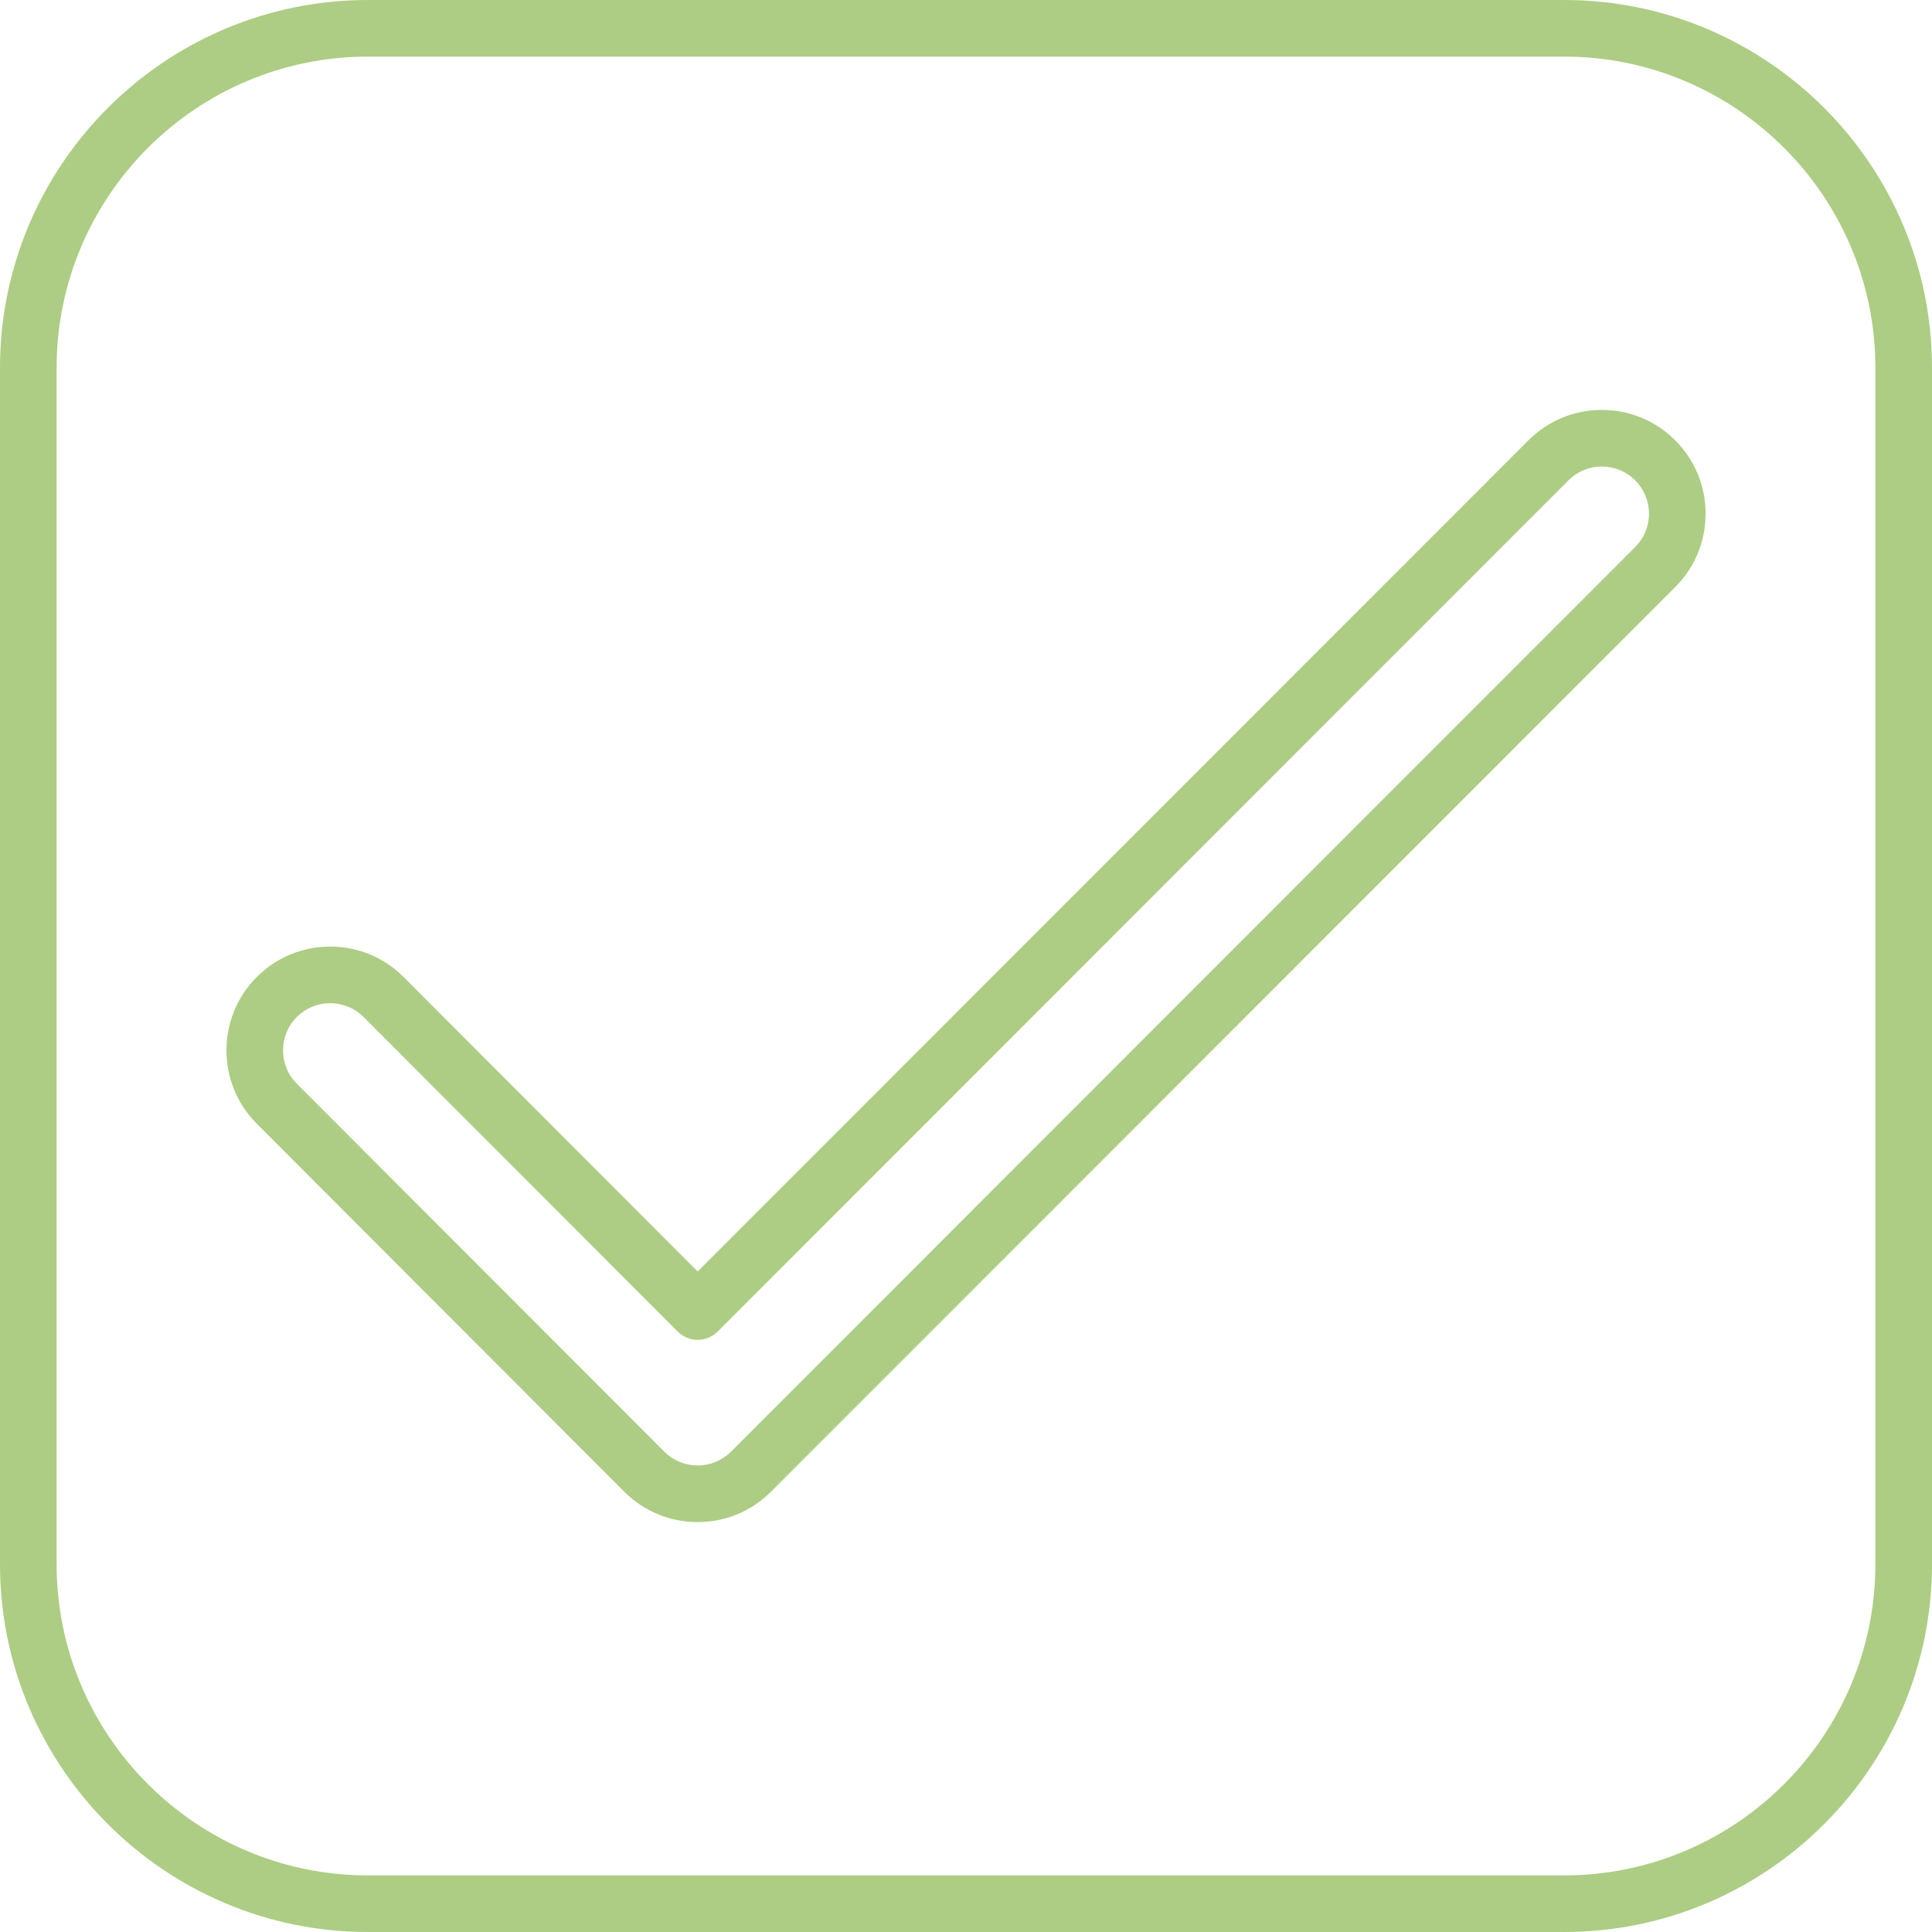
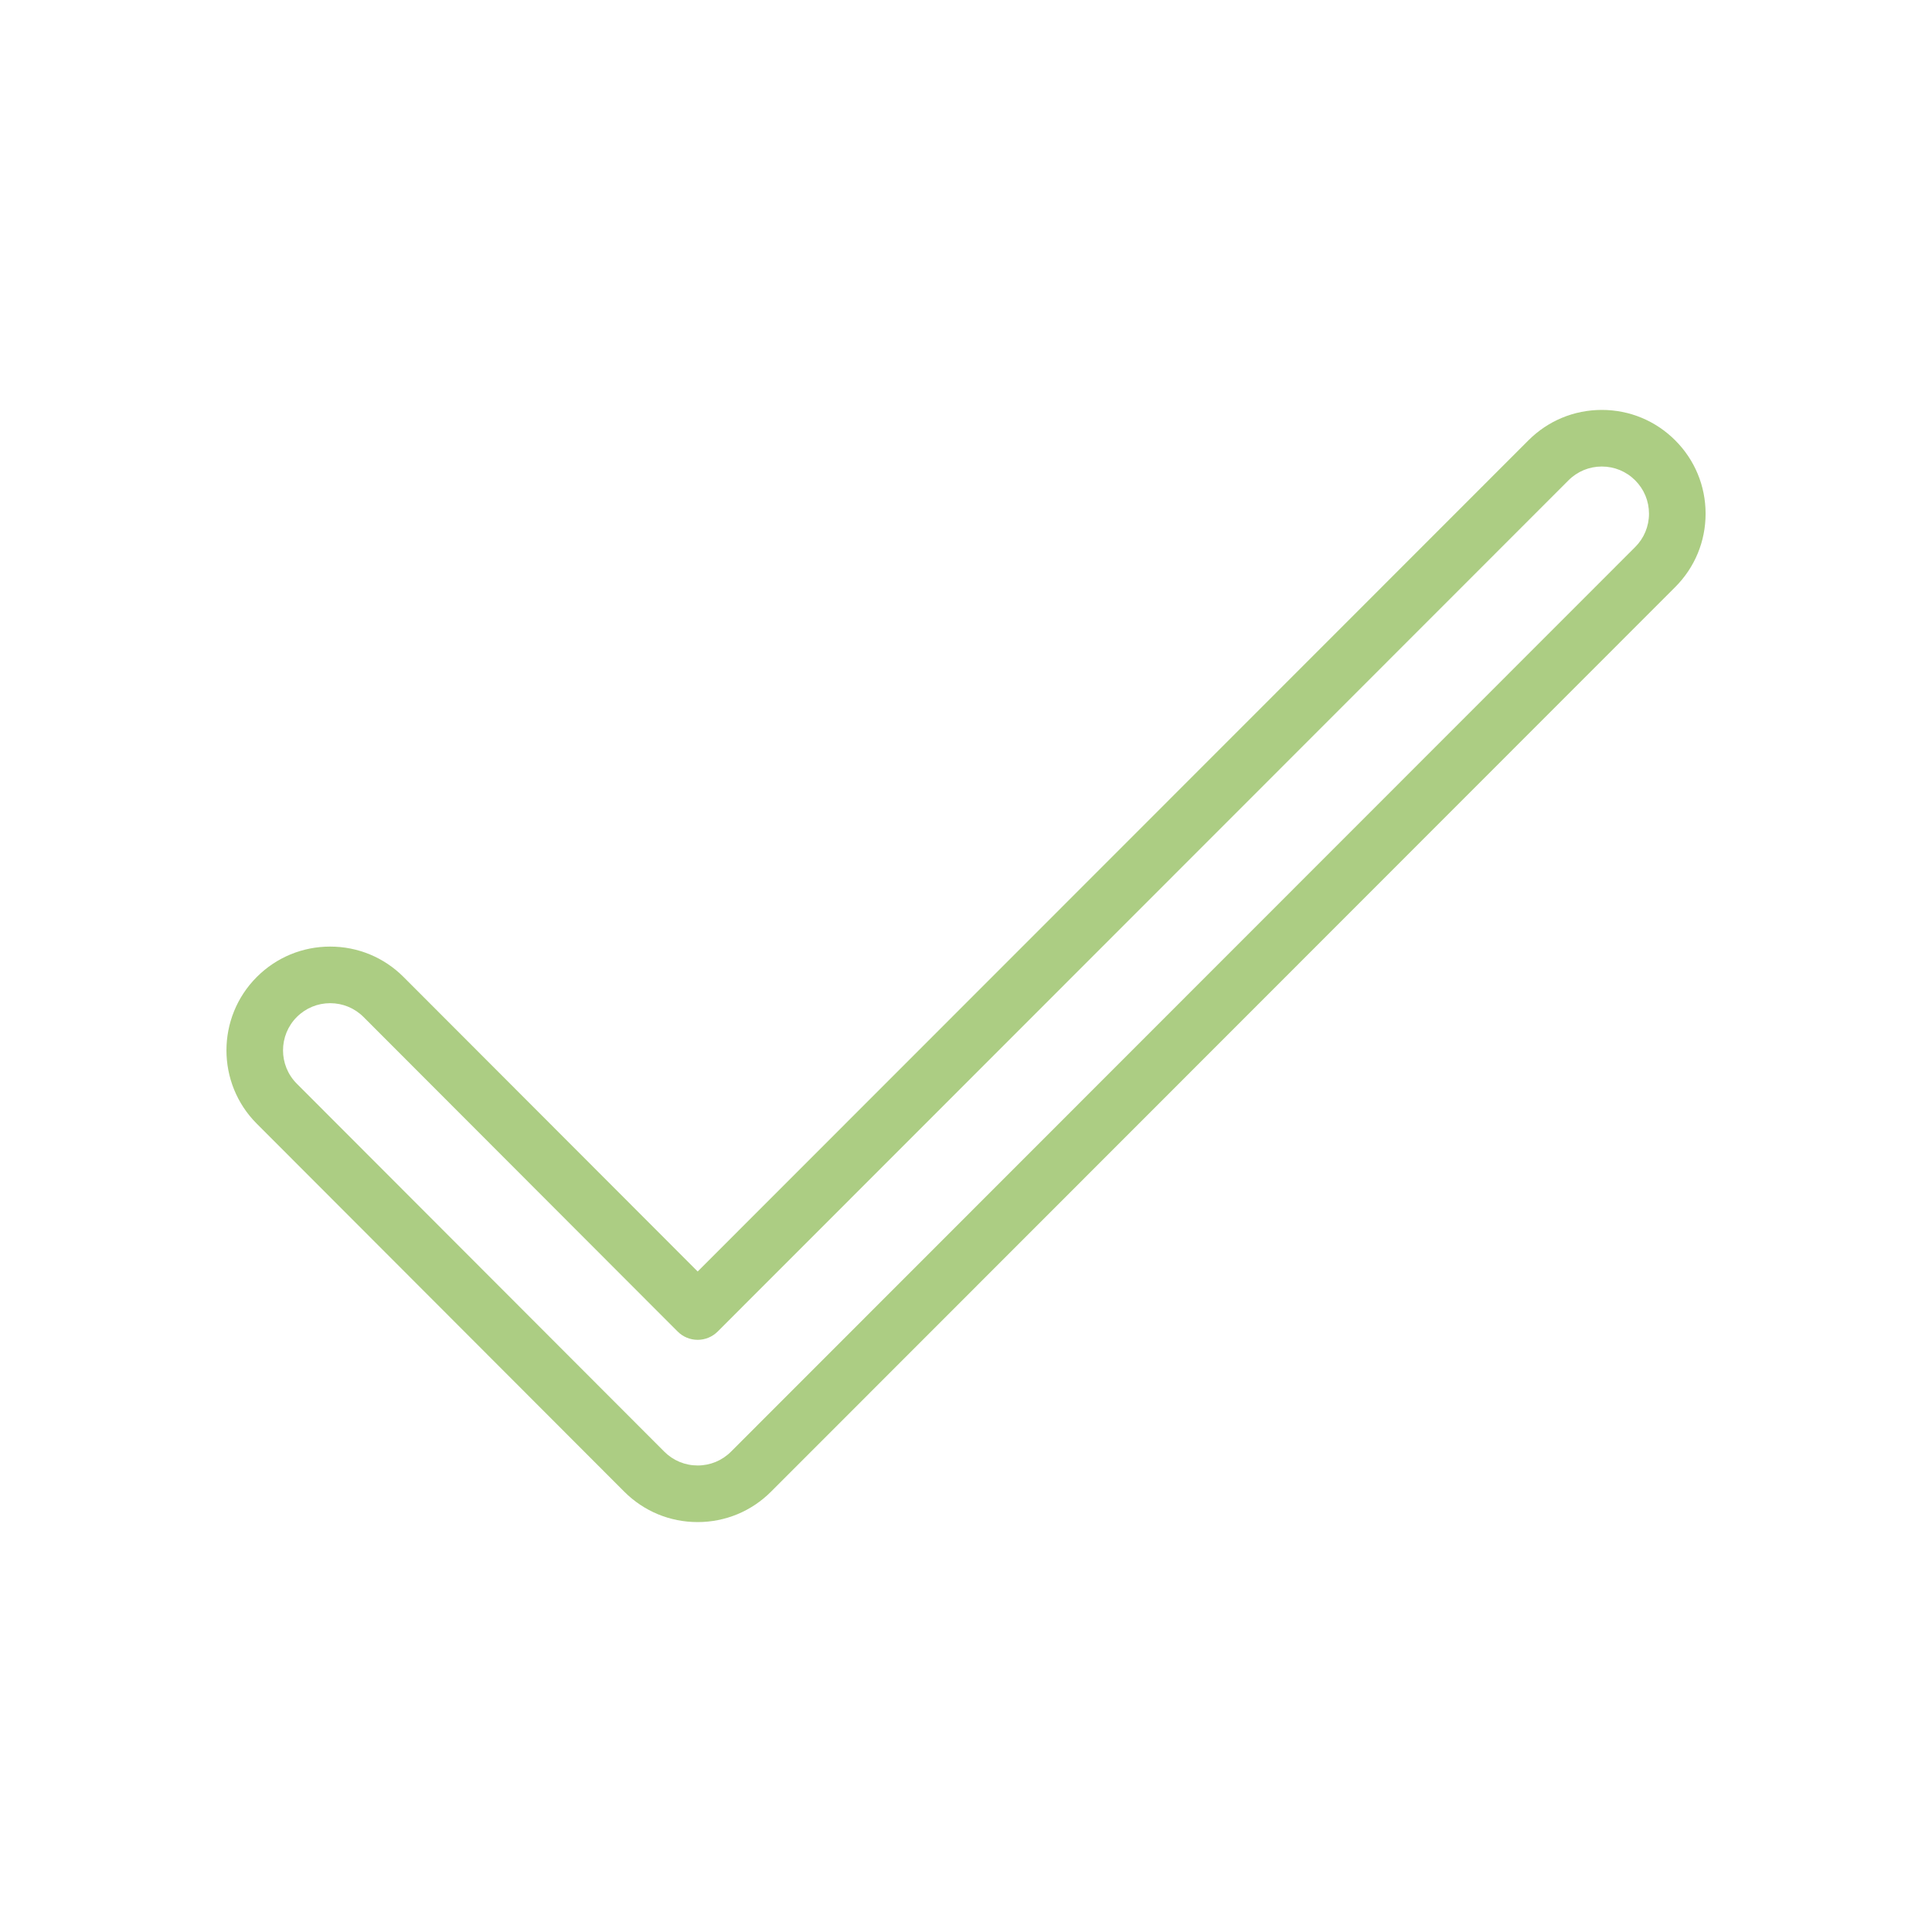
<svg xmlns="http://www.w3.org/2000/svg" width="512" height="512" viewBox="0 0 512 512" fill="none">
-   <path d="M414.5 0H97.5C43.738 0 0 43.738 0 97.5V414.5C0 468.262 43.738 512 97.5 512H414.5C468.262 512 512 468.262 512 414.5V97.5C512 43.738 468.262 0 414.5 0ZM497 414.5C497 459.99 459.99 497 414.5 497H97.5C52.01 497 15 459.99 15 414.5V97.5C15 52.01 52.01 15 97.5 15H414.5C459.99 15 497 52.01 497 97.5V414.5Z" fill="#ACCD83" />
  <path d="M443.94 116.684C438.746 111.492 431.842 108.633 424.499 108.633C417.15 108.633 410.243 111.496 405.05 116.694L184.891 336.958L106.958 258.922C101.763 253.72 94.853 250.855 87.5 250.855C80.162 250.855 73.261 253.71 68.067 258.897C57.338 269.613 57.327 287.059 68.042 297.788L165.425 395.3C170.619 400.501 177.529 403.366 184.882 403.367C192.231 403.367 199.139 400.505 204.333 395.307L443.95 155.574C449.142 150.379 452.002 143.472 452 136.127C451.998 128.782 449.136 121.876 443.94 116.684ZM433.341 144.971L193.724 384.703C191.363 387.065 188.224 388.366 184.884 388.366C181.54 388.365 178.4 387.063 176.038 384.699L78.655 287.187C73.785 282.31 73.79 274.38 78.667 269.509C81.027 267.152 84.164 265.854 87.5 265.854C90.842 265.854 93.983 267.156 96.345 269.521L179.582 352.869C180.988 354.277 182.896 355.069 184.887 355.069C186.878 355.069 188.786 354.278 190.194 352.871L415.66 127.297C418.02 124.934 421.159 123.633 424.499 123.633C427.837 123.633 430.976 124.933 433.337 127.293C435.698 129.653 436.999 132.792 437 136.131C437.001 139.47 435.701 142.609 433.341 144.971Z" fill="#ACCD83" />
</svg>